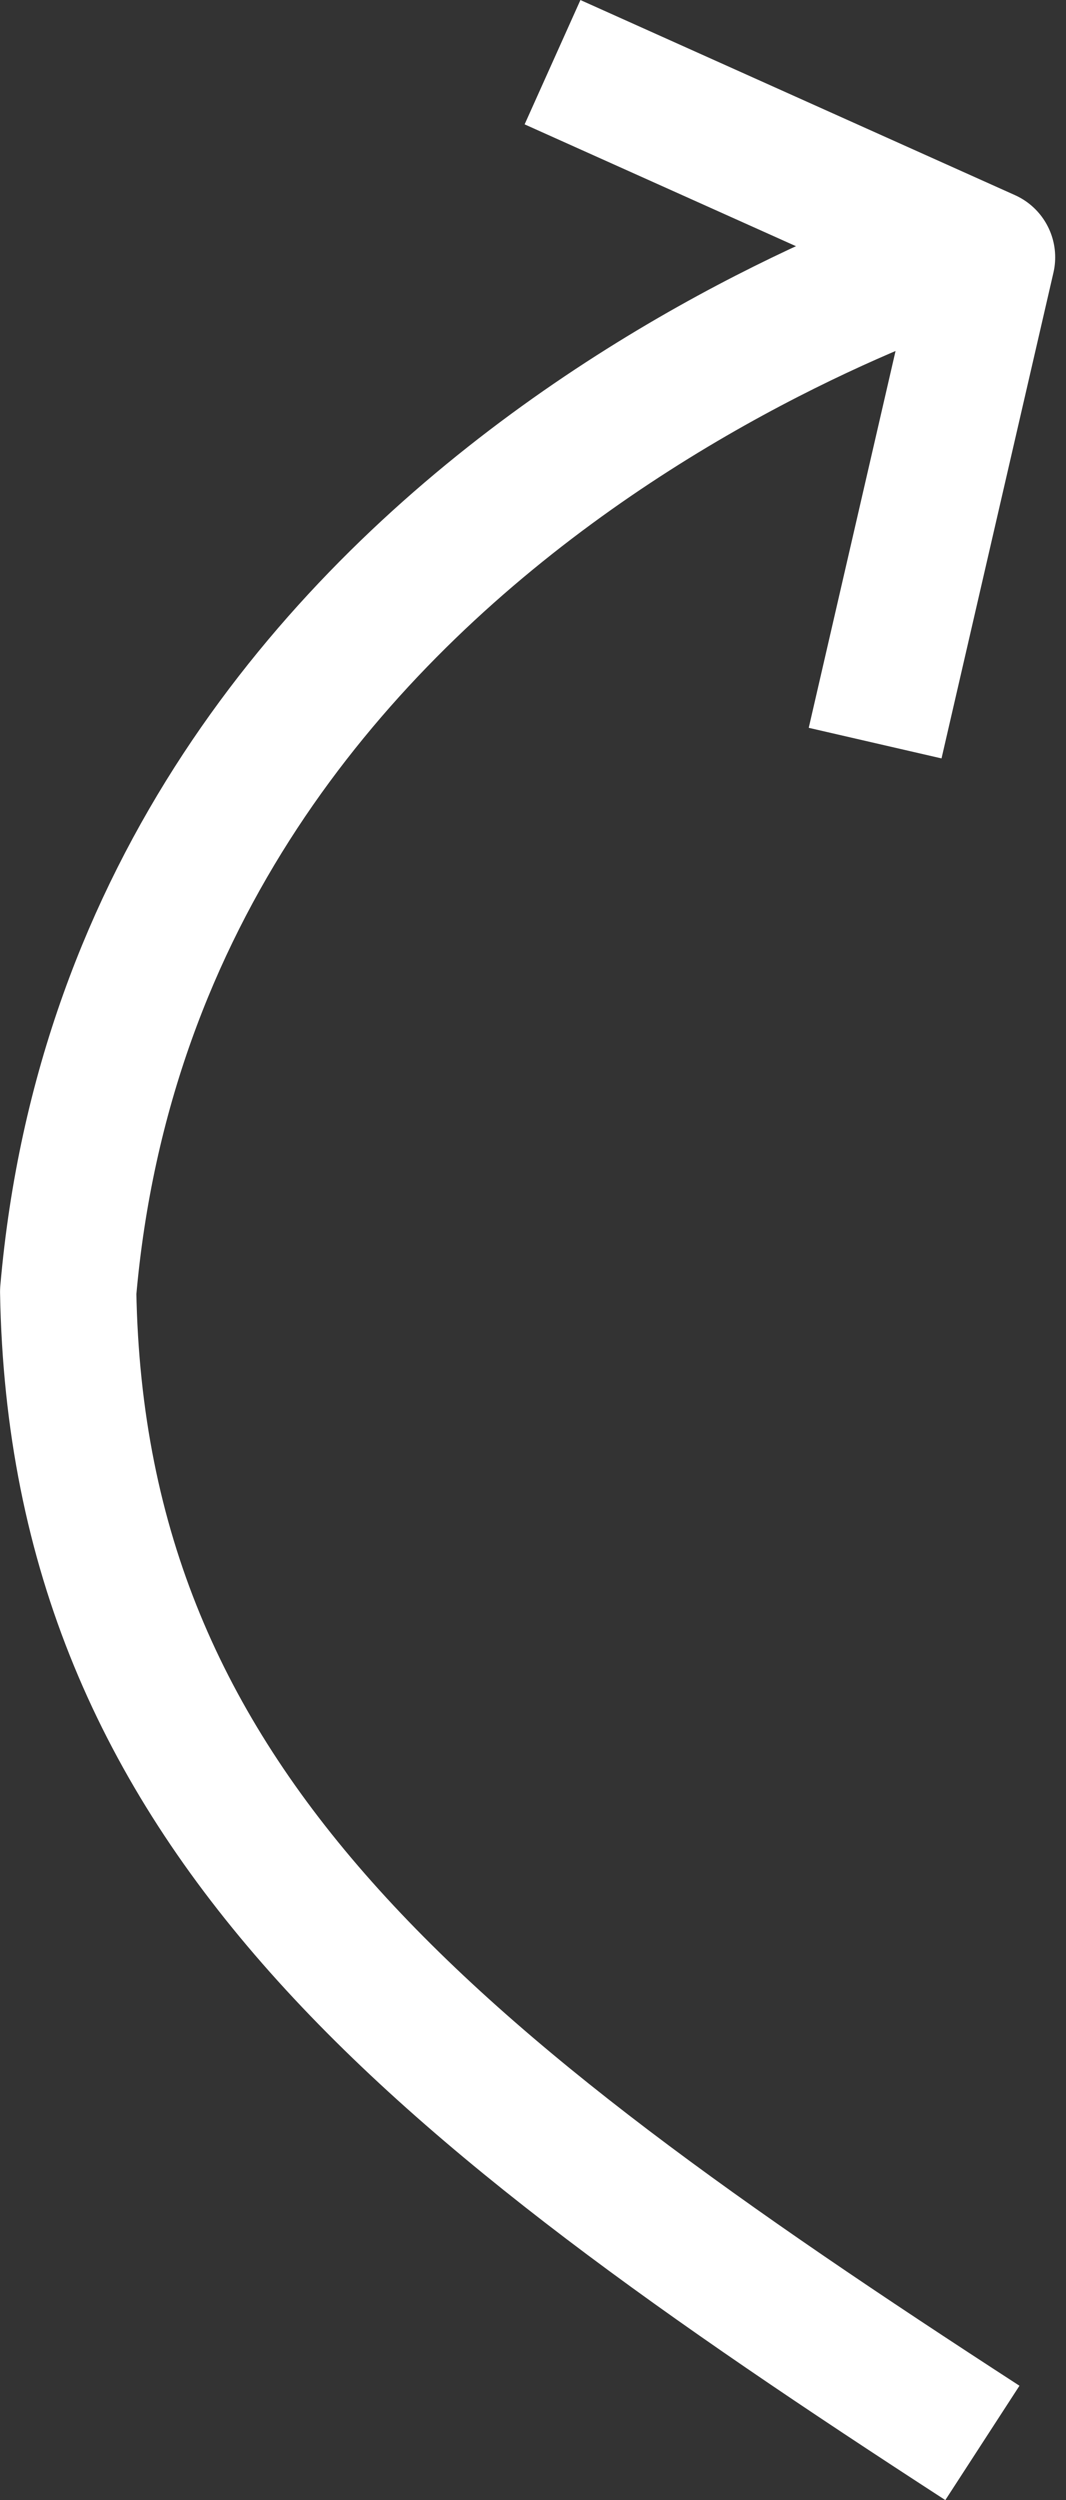
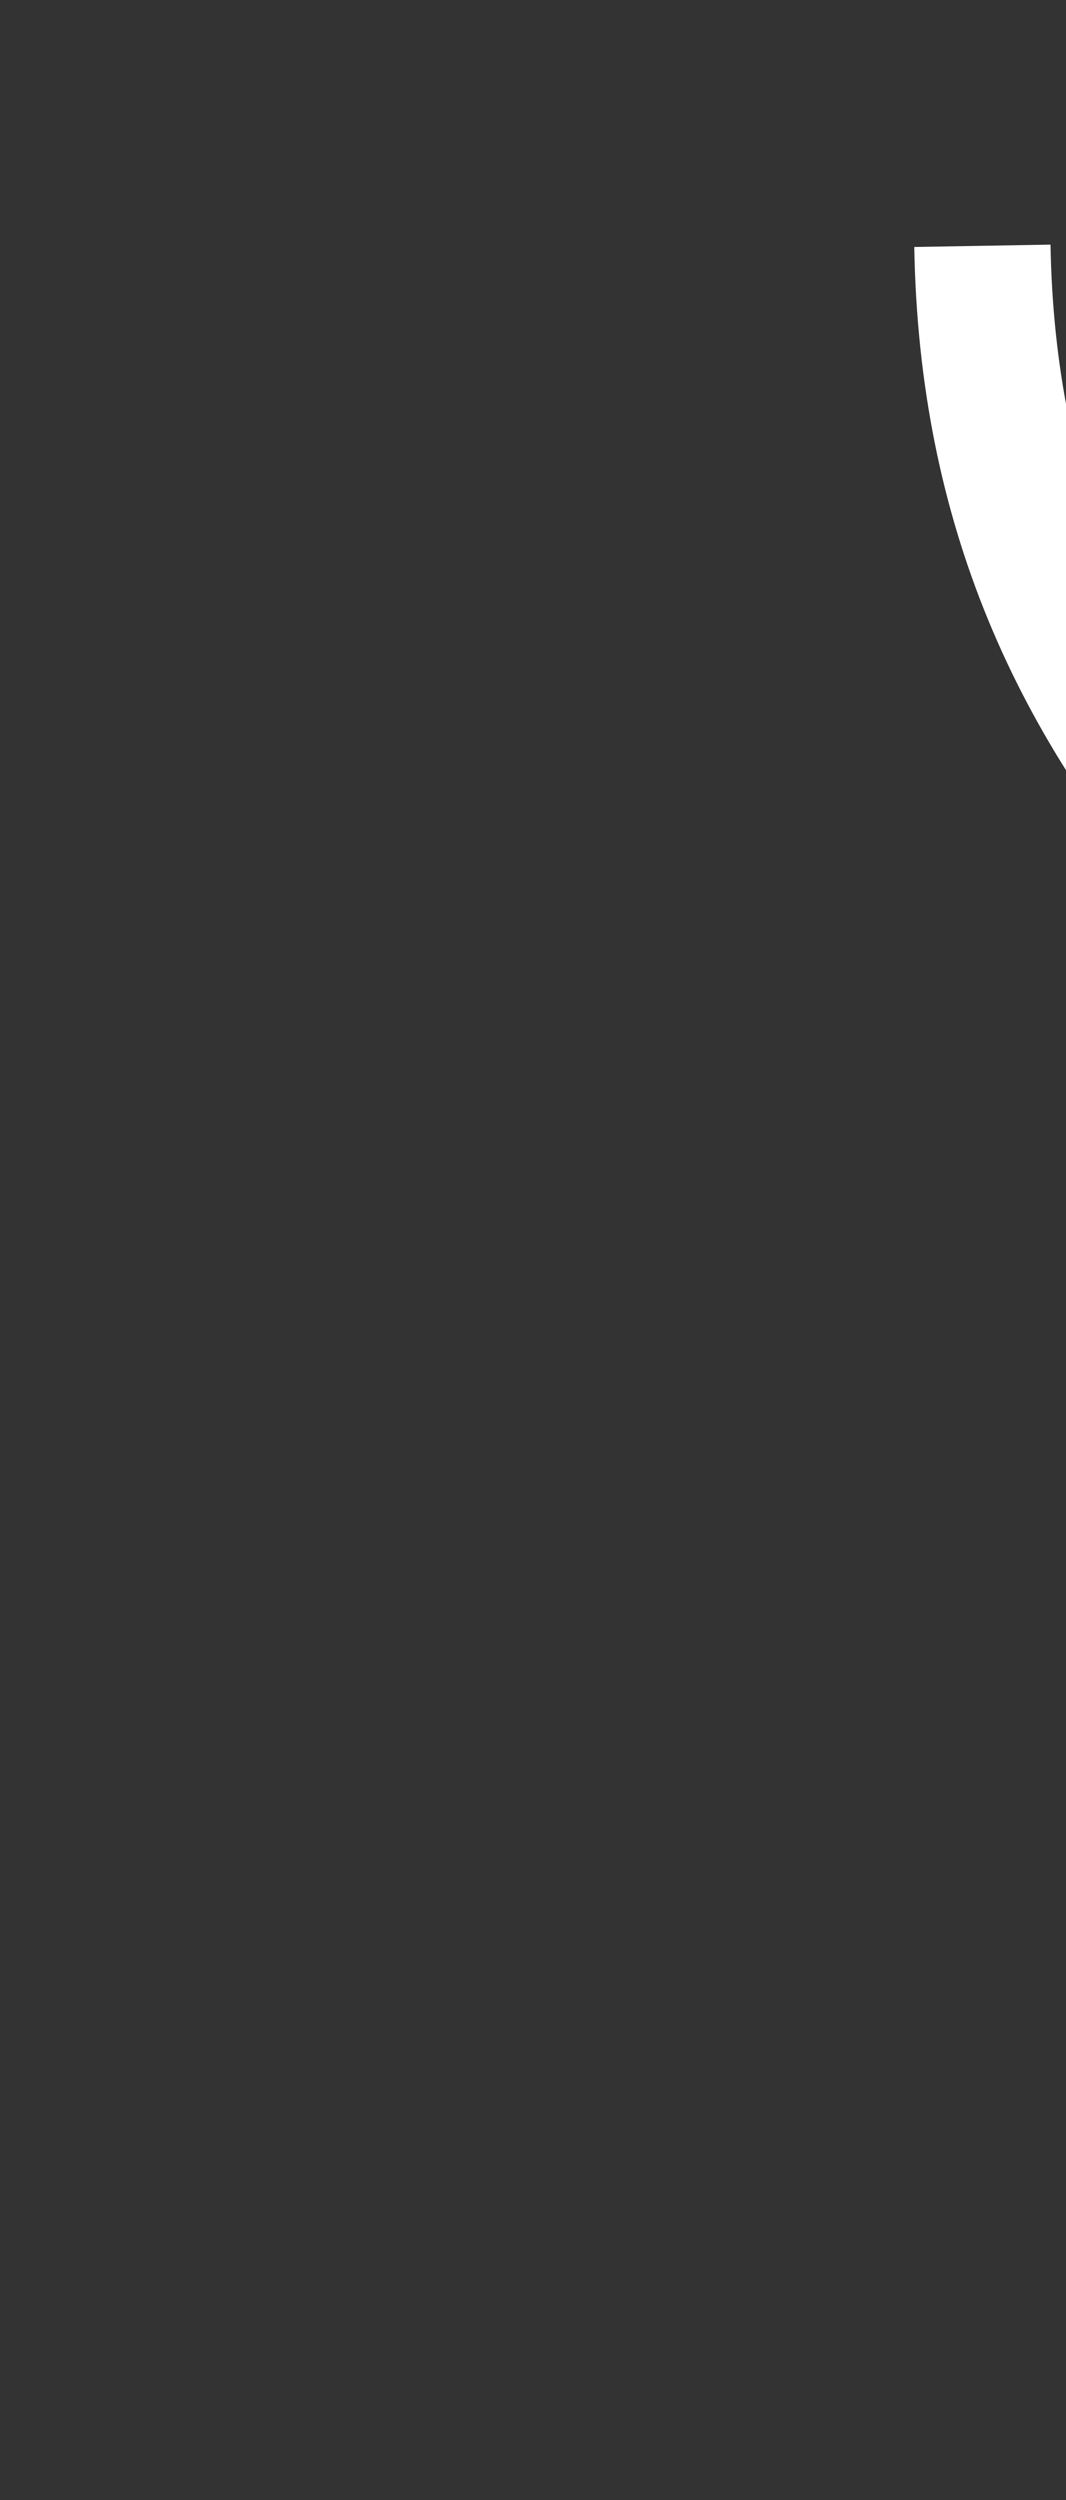
<svg xmlns="http://www.w3.org/2000/svg" width="39.117" height="91.725" viewBox="0 0 39.117 91.725">
  <rect x="0" y="0" width="39.117" height="91.725" fill="#333333" stroke="none" />
  <g data-name="Group 1467" fill="none" stroke="#fff" stroke-linejoin="round" stroke-width="5">
-     <path data-name="Path 3954" d="M36.049 9.018S5.041 18.065 2.502 47.393c.328 19.025 13.234 29.059 33.547 42.234" />
-     <path data-name="Path 3955" d="M20.275 2.282L36.22 9.44l-4.107 17.824" />
+     <path data-name="Path 3954" d="M36.049 9.018c.328 19.025 13.234 29.059 33.547 42.234" />
  </g>
</svg>